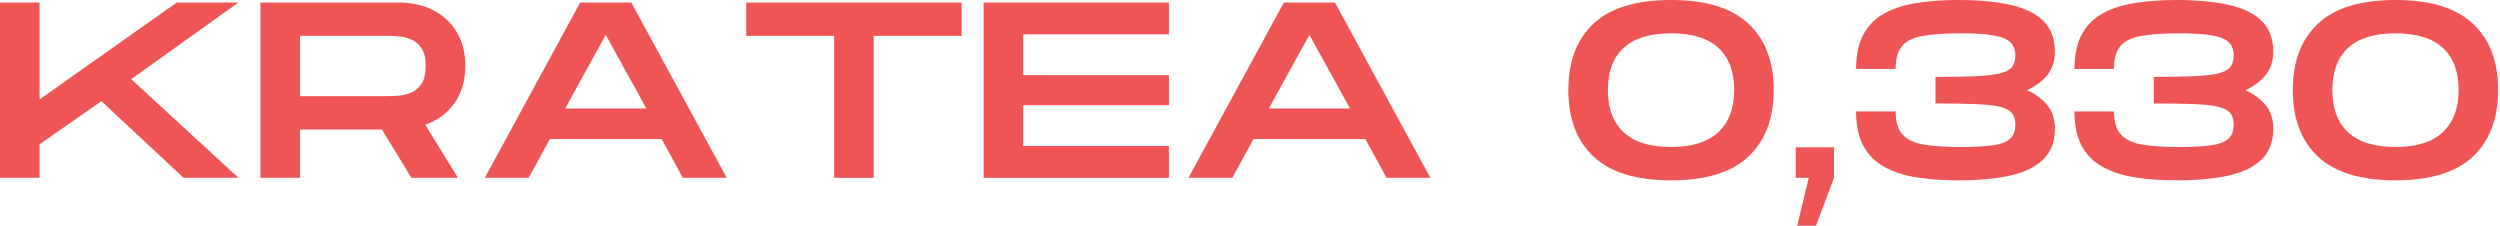
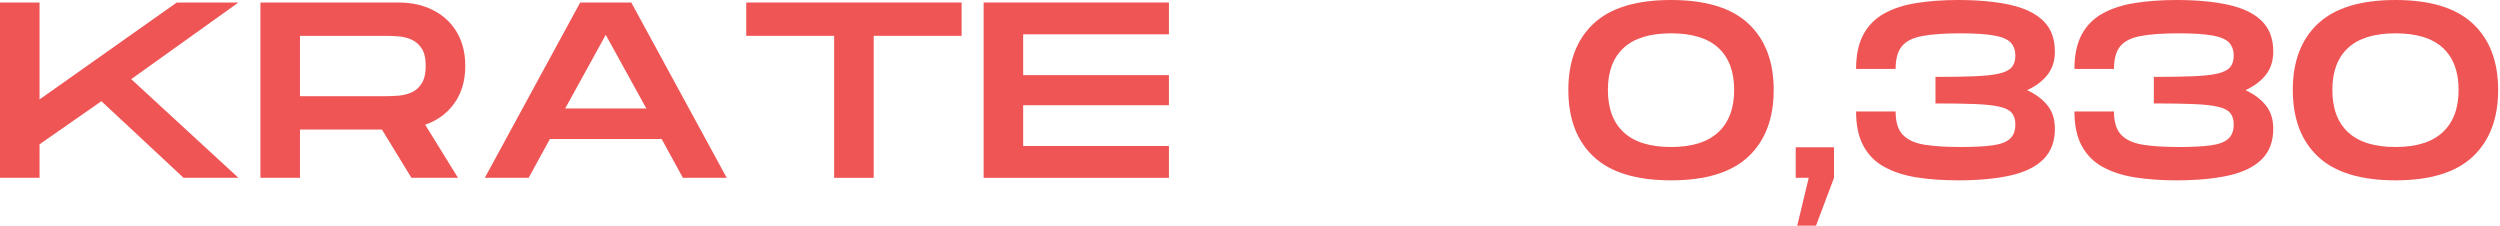
<svg xmlns="http://www.w3.org/2000/svg" width="997" height="90" viewBox="0 0 997 90" fill="none">
  <path d="M0 70.917V1H15.771V39.646L70.5 1H95.083L52.333 31.562L95.083 70.917H73.208L40.438 40.354L15.771 57.542V70.917H0Z" fill="#EF5555" />
  <path d="M103.86 70.917V1H158.798C164.115 1 168.766 2.021 172.756 4.062C176.756 6.094 179.886 9 182.152 12.792C184.412 16.583 185.548 21.078 185.548 26.271C185.548 32.135 184.115 37.078 181.256 41.104C178.391 45.135 174.496 48.016 169.568 49.75L182.652 70.917H164.089L152.298 51.646H119.631V70.917H103.86ZM119.631 38.354H153.798C155.324 38.354 157.006 38.292 158.839 38.167C160.673 38.031 162.423 37.599 164.089 36.875C165.756 36.141 167.115 34.938 168.173 33.271C169.24 31.604 169.777 29.271 169.777 26.271C169.777 23.271 169.24 20.958 168.173 19.333C167.115 17.698 165.756 16.516 164.089 15.792C162.423 15.057 160.673 14.625 158.839 14.5C157.006 14.365 155.324 14.292 153.798 14.292H119.631V38.354Z" fill="#EF5555" />
  <path d="M193.338 70.917L231.38 1H251.755L289.818 70.917H272.338L263.859 55.438H219.297L210.818 70.917H193.338ZM225.401 43.25H257.755L241.568 13.896L225.401 43.25Z" fill="#EF5555" />
  <path d="M332.66 70.917V14.292H297.598V1H383.494V14.292H348.431V70.917H332.66Z" fill="#EF5555" />
  <path d="M392.272 70.917V1H466.168V13.688H408.043V29.958H466.168V41.958H408.043V58.229H466.168V70.917H392.272Z" fill="#EF5555" />
-   <path d="M473.96 70.917L512.002 1H532.377L570.439 70.917H552.96L544.481 55.438H499.919L491.439 70.917H473.96ZM506.023 43.25H538.377L522.189 13.896L506.023 43.25Z" fill="#EF5555" />
  <path d="M666.415 71.917C652.55 71.917 642.258 68.771 635.54 62.479C628.816 56.188 625.456 47.312 625.456 35.854C625.456 24.479 628.816 15.662 635.54 9.396C642.258 3.135 652.55 0 666.415 0C680.258 0 690.545 3.146 697.269 9.438C703.988 15.729 707.352 24.537 707.352 35.854C707.352 47.245 703.988 56.104 697.269 62.438C690.545 68.76 680.258 71.917 666.415 71.917ZM666.415 58.625C674.732 58.625 681.003 56.667 685.227 52.75C689.462 48.823 691.581 43.188 691.581 35.854C691.581 28.537 689.482 22.948 685.29 19.083C681.092 15.224 674.8 13.292 666.415 13.292C658.008 13.292 651.712 15.224 647.519 19.083C643.321 22.948 641.227 28.537 641.227 35.854C641.227 43.245 643.337 48.891 647.56 52.792C651.795 56.682 658.081 58.625 666.415 58.625Z" fill="#EF5555" />
-   <path d="M716.74 90L721.323 70.917H716.135V58.729H731.406V70.917L724.219 90H716.74Z" fill="#EF5555" />
+   <path d="M716.74 90L721.323 70.917H716.135V58.729H731.406V70.917L724.219 90H716.74" fill="#EF5555" />
  <path d="M780.847 71.917C774.79 71.917 769.264 71.521 764.264 70.729C759.275 69.927 754.983 68.521 751.389 66.521C747.79 64.521 745.025 61.724 743.097 58.125C741.165 54.531 740.202 49.974 740.202 44.458H755.972C755.972 48.708 756.952 51.833 758.91 53.833C760.879 55.833 763.785 57.135 767.618 57.729C771.452 58.328 776.191 58.625 781.847 58.625C787.108 58.625 791.337 58.411 794.535 57.979C797.728 57.552 800.056 56.688 801.514 55.396C802.983 54.094 803.722 52.177 803.722 49.646C803.722 47.719 803.254 46.188 802.327 45.062C801.394 43.927 799.764 43.094 797.431 42.562C795.097 42.021 791.868 41.667 787.743 41.5C783.618 41.333 778.327 41.25 771.868 41.25V30.667C778.118 30.667 783.29 30.583 787.389 30.417C791.483 30.25 794.728 29.906 797.118 29.375C799.519 28.833 801.222 28 802.222 26.875C803.222 25.74 803.722 24.203 803.722 22.271C803.722 20.01 803.087 18.229 801.827 16.938C800.561 15.635 798.347 14.703 795.181 14.146C792.014 13.578 787.566 13.292 781.847 13.292C775.525 13.292 770.462 13.646 766.66 14.354C762.868 15.052 760.139 16.412 758.472 18.438C756.806 20.469 755.972 23.479 755.972 27.479H740.202C740.202 21.953 741.165 17.391 743.097 13.792C745.025 10.198 747.79 7.396 751.389 5.396C754.983 3.396 759.275 2 764.264 1.208C769.264 0.406 774.79 0 780.847 0C789.04 0 796.014 0.656 801.764 1.958C807.525 3.25 811.92 5.396 814.952 8.396C817.978 11.396 819.493 15.458 819.493 20.583C819.493 24.24 818.514 27.312 816.556 29.812C814.597 32.312 811.879 34.365 808.41 35.958C811.879 37.557 814.597 39.594 816.556 42.062C818.514 44.521 819.493 47.615 819.493 51.333C819.493 56.406 817.978 60.453 814.952 63.479C811.92 66.51 807.525 68.677 801.764 69.979C796.014 71.271 789.04 71.917 780.847 71.917Z" fill="#EF5555" />
  <path d="M867.93 71.917C861.873 71.917 856.347 71.521 851.347 70.729C846.357 69.927 842.066 68.521 838.472 66.521C834.873 64.521 832.107 61.724 830.18 58.125C828.248 54.531 827.284 49.974 827.284 44.458H843.055C843.055 48.708 844.034 51.833 845.993 53.833C847.962 55.833 850.868 57.135 854.701 57.729C858.534 58.328 863.274 58.625 868.93 58.625C874.191 58.625 878.42 58.411 881.618 57.979C884.81 57.552 887.139 56.688 888.597 55.396C890.066 54.094 890.805 52.177 890.805 49.646C890.805 47.719 890.337 46.188 889.409 45.062C888.477 43.927 886.847 43.094 884.514 42.562C882.18 42.021 878.951 41.667 874.826 41.5C870.701 41.333 865.409 41.25 858.951 41.25V30.667C865.201 30.667 870.373 30.583 874.472 30.417C878.566 30.25 881.81 29.906 884.201 29.375C886.602 28.833 888.305 28 889.305 26.875C890.305 25.74 890.805 24.203 890.805 22.271C890.805 20.01 890.17 18.229 888.909 16.938C887.644 15.635 885.43 14.703 882.264 14.146C879.097 13.578 874.649 13.292 868.93 13.292C862.607 13.292 857.545 13.646 853.743 14.354C849.951 15.052 847.222 16.412 845.555 18.438C843.889 20.469 843.055 23.479 843.055 27.479H827.284C827.284 21.953 828.248 17.391 830.18 13.792C832.107 10.198 834.873 7.396 838.472 5.396C842.066 3.396 846.357 2 851.347 1.208C856.347 0.406 861.873 0 867.93 0C876.123 0 883.097 0.656 888.847 1.958C894.607 3.25 899.003 5.396 902.034 8.396C905.06 11.396 906.576 15.458 906.576 20.583C906.576 24.24 905.597 27.312 903.639 29.812C901.68 32.312 898.962 34.365 895.493 35.958C898.962 37.557 901.68 39.594 903.639 42.062C905.597 44.521 906.576 47.615 906.576 51.333C906.576 56.406 905.06 60.453 902.034 63.479C899.003 66.51 894.607 68.677 888.847 69.979C883.097 71.271 876.123 71.917 867.93 71.917Z" fill="#EF5555" />
  <path d="M955.326 71.917C941.461 71.917 931.169 68.771 924.451 62.479C917.727 56.188 914.367 47.312 914.367 35.854C914.367 24.479 917.727 15.662 924.451 9.396C931.169 3.135 941.461 0 955.326 0C969.169 0 979.456 3.146 986.18 9.438C992.898 15.729 996.263 24.537 996.263 35.854C996.263 47.245 992.898 56.104 986.18 62.438C979.456 68.76 969.169 71.917 955.326 71.917ZM955.326 58.625C963.643 58.625 969.914 56.667 974.138 52.75C978.372 48.823 980.492 43.188 980.492 35.854C980.492 28.537 978.393 22.948 974.201 19.083C970.003 15.224 963.711 13.292 955.326 13.292C946.919 13.292 940.622 15.224 936.43 19.083C932.232 22.948 930.138 28.537 930.138 35.854C930.138 43.245 932.247 48.891 936.471 52.792C940.706 56.682 946.992 58.625 955.326 58.625Z" fill="#EF5555" />
</svg>